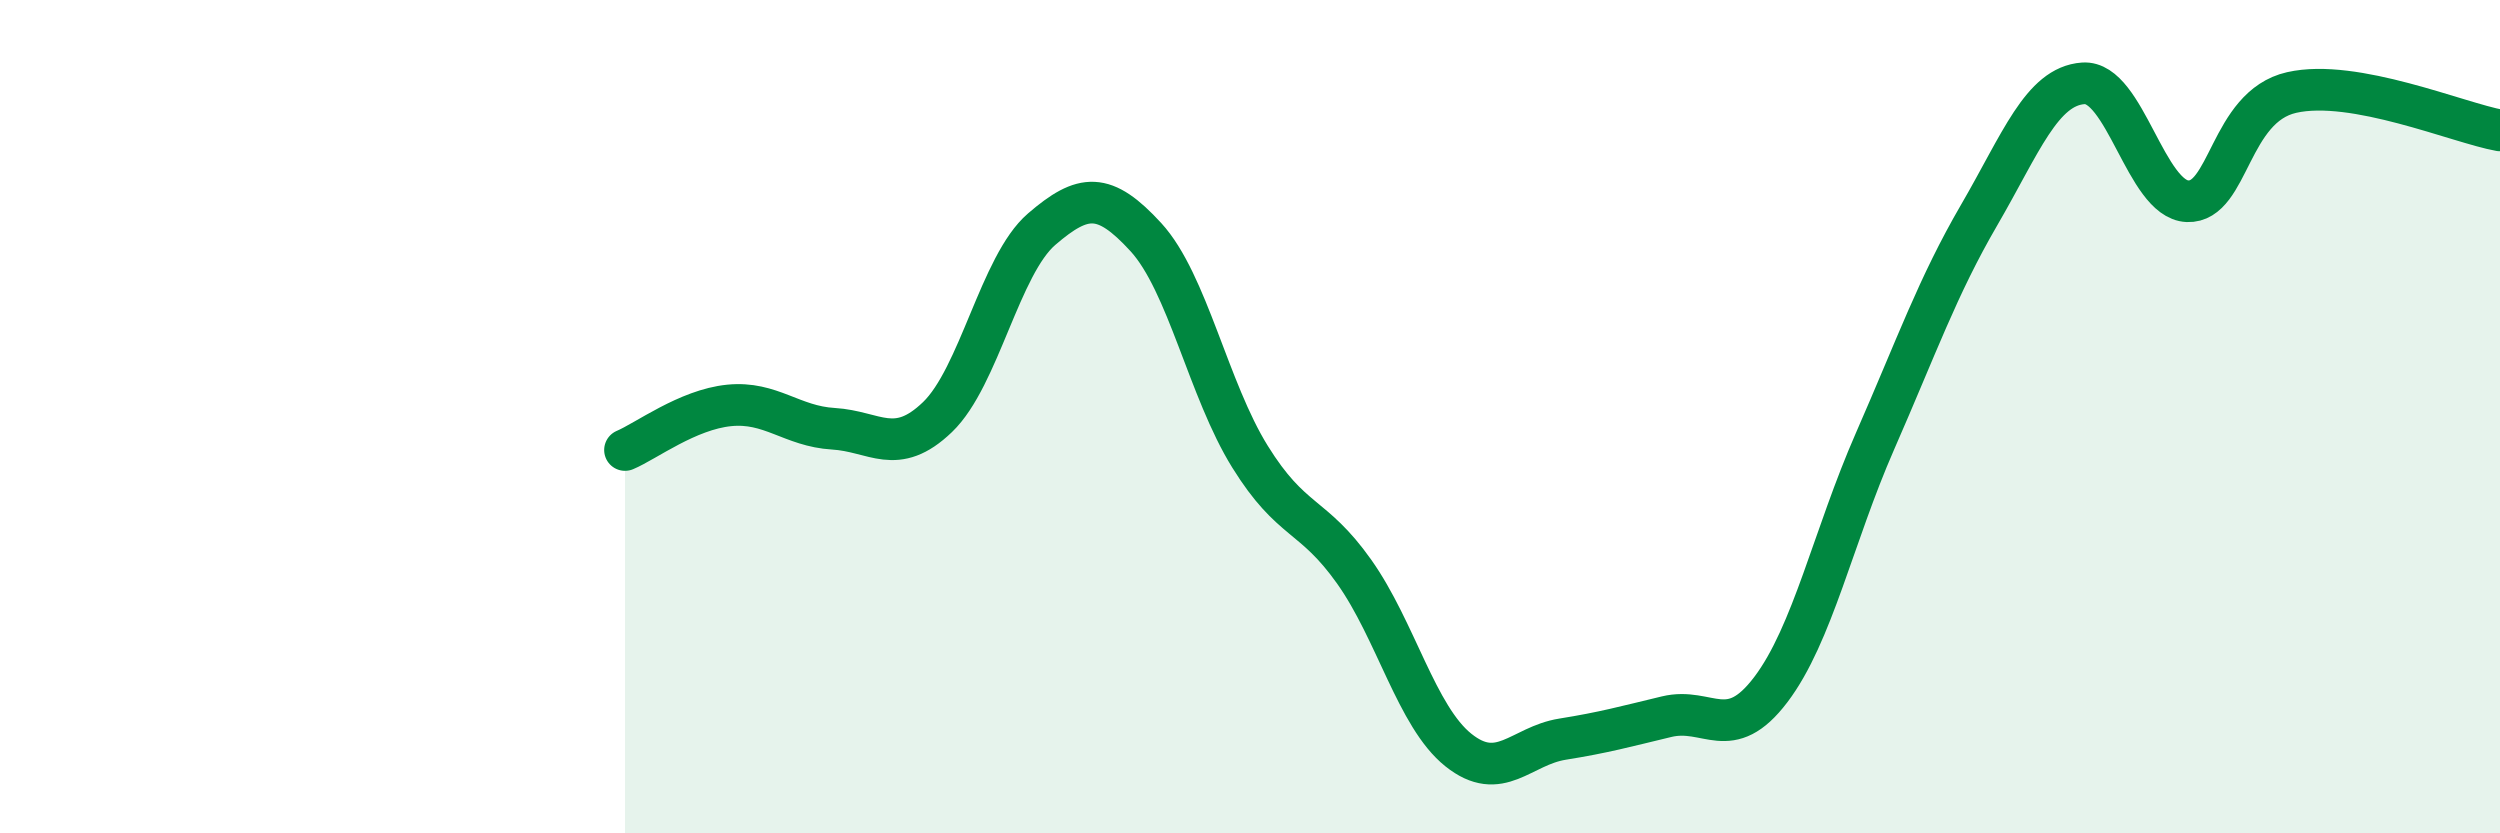
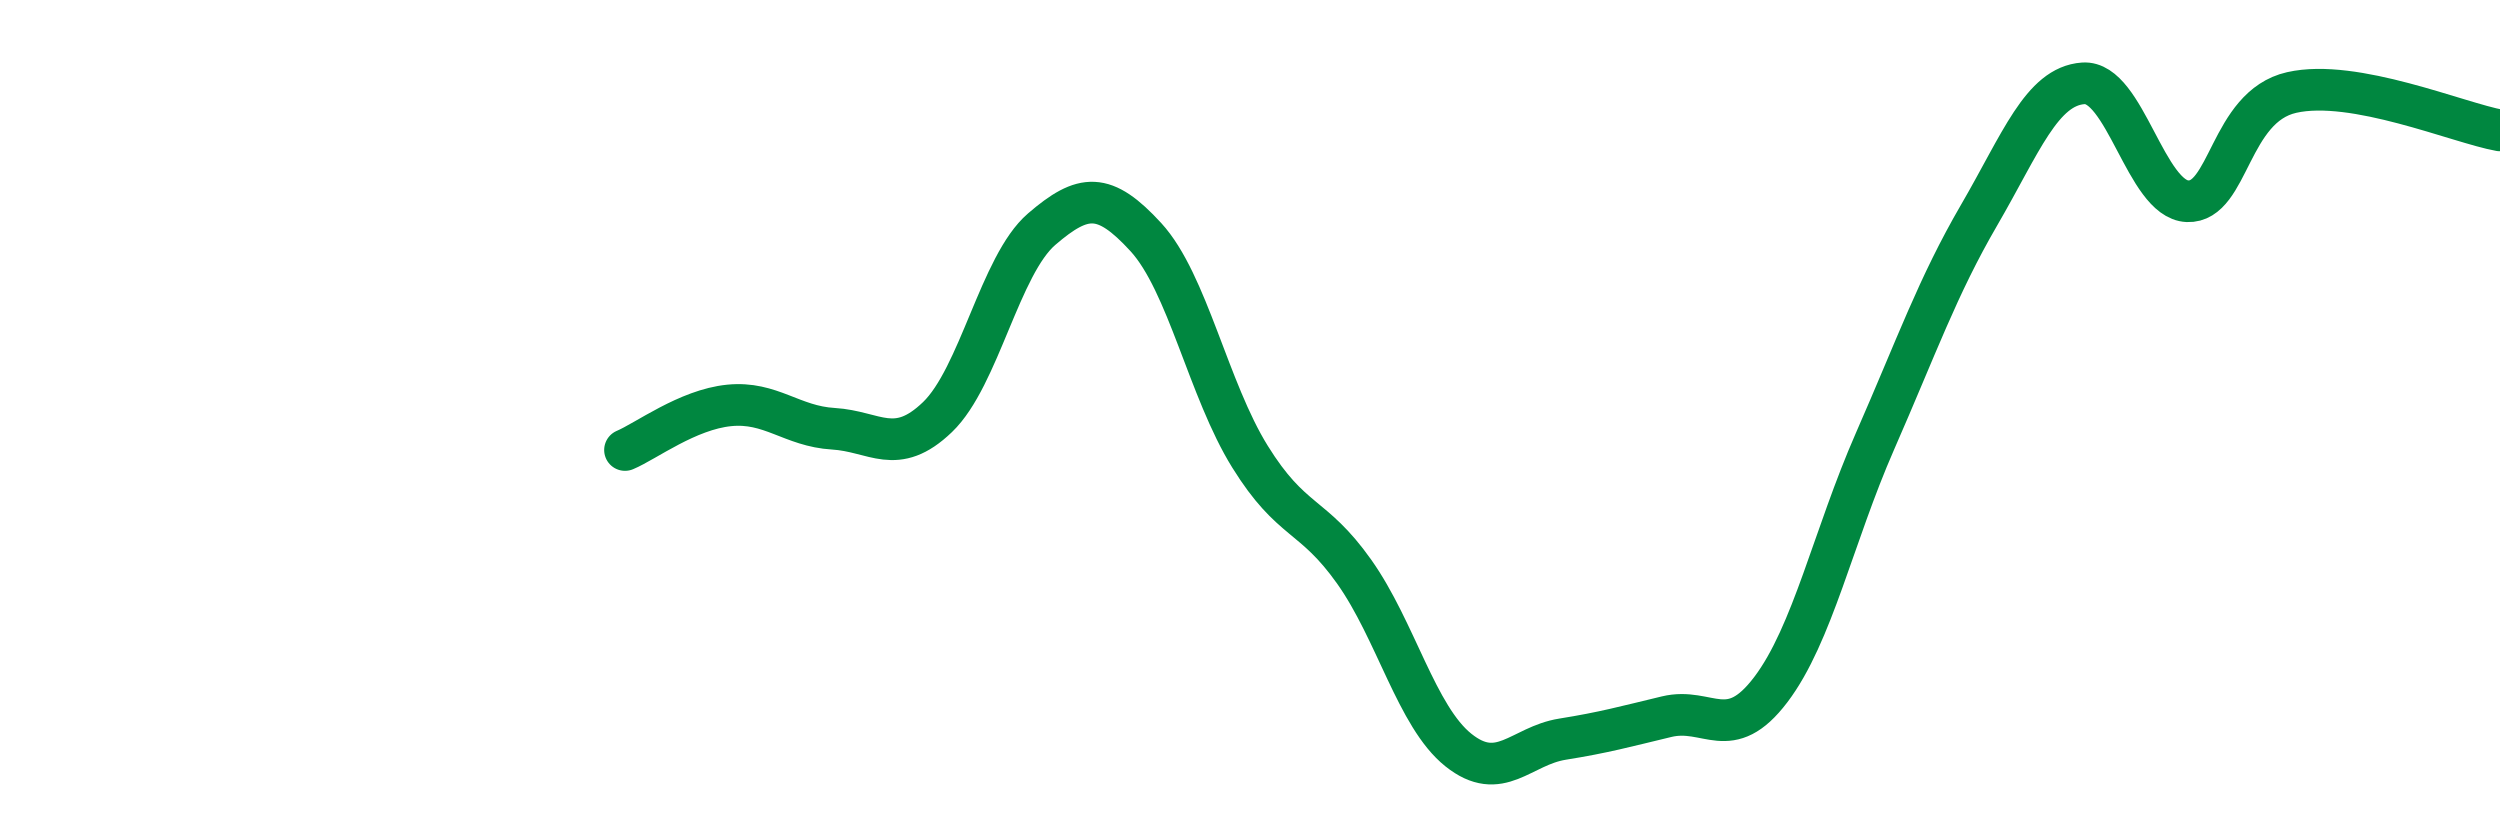
<svg xmlns="http://www.w3.org/2000/svg" width="60" height="20" viewBox="0 0 60 20">
-   <path d="M 15,10.8 C 15.5,10.59 16.5,9.83 17.5,9.73 C 18.5,9.63 19,10.23 20,10.29 C 21,10.35 21.5,10.97 22.5,10.01 C 23.5,9.05 24,6.36 25,5.5 C 26,4.64 26.5,4.6 27.5,5.69 C 28.5,6.78 29,9.35 30,10.96 C 31,12.57 31.5,12.31 32.5,13.72 C 33.5,15.13 34,17.2 35,18 C 36,18.8 36.5,17.9 37.5,17.74 C 38.5,17.58 39,17.44 40,17.2 C 41,16.96 41.5,17.87 42.5,16.55 C 43.5,15.23 44,12.87 45,10.59 C 46,8.31 46.5,6.88 47.5,5.16 C 48.5,3.44 49,2.07 50,2 C 51,1.93 51.5,4.79 52.5,4.83 C 53.5,4.87 53.5,2.56 55,2.22 C 56.5,1.88 59,2.95 60,3.13L60 20L15 20Z" fill="#008740" opacity="0.1" stroke-linecap="round" stroke-linejoin="round" />
  <path d="M 15,10.8 C 15.5,10.59 16.5,9.83 17.5,9.73 C 18.5,9.63 19,10.23 20,10.29 C 21,10.35 21.5,10.97 22.5,10.01 C 23.5,9.05 24,6.36 25,5.5 C 26,4.64 26.5,4.6 27.5,5.69 C 28.5,6.78 29,9.35 30,10.96 C 31,12.57 31.5,12.31 32.5,13.72 C 33.5,15.13 34,17.2 35,18 C 36,18.8 36.5,17.9 37.5,17.74 C 38.5,17.58 39,17.44 40,17.2 C 41,16.96 41.5,17.87 42.5,16.55 C 43.5,15.23 44,12.87 45,10.59 C 46,8.31 46.5,6.88 47.5,5.16 C 48.5,3.44 49,2.07 50,2 C 51,1.93 51.5,4.79 52.5,4.83 C 53.5,4.87 53.5,2.56 55,2.22 C 56.5,1.88 59,2.95 60,3.13" stroke="#008740" stroke-width="1" fill="none" stroke-linecap="round" stroke-linejoin="round" />
</svg>